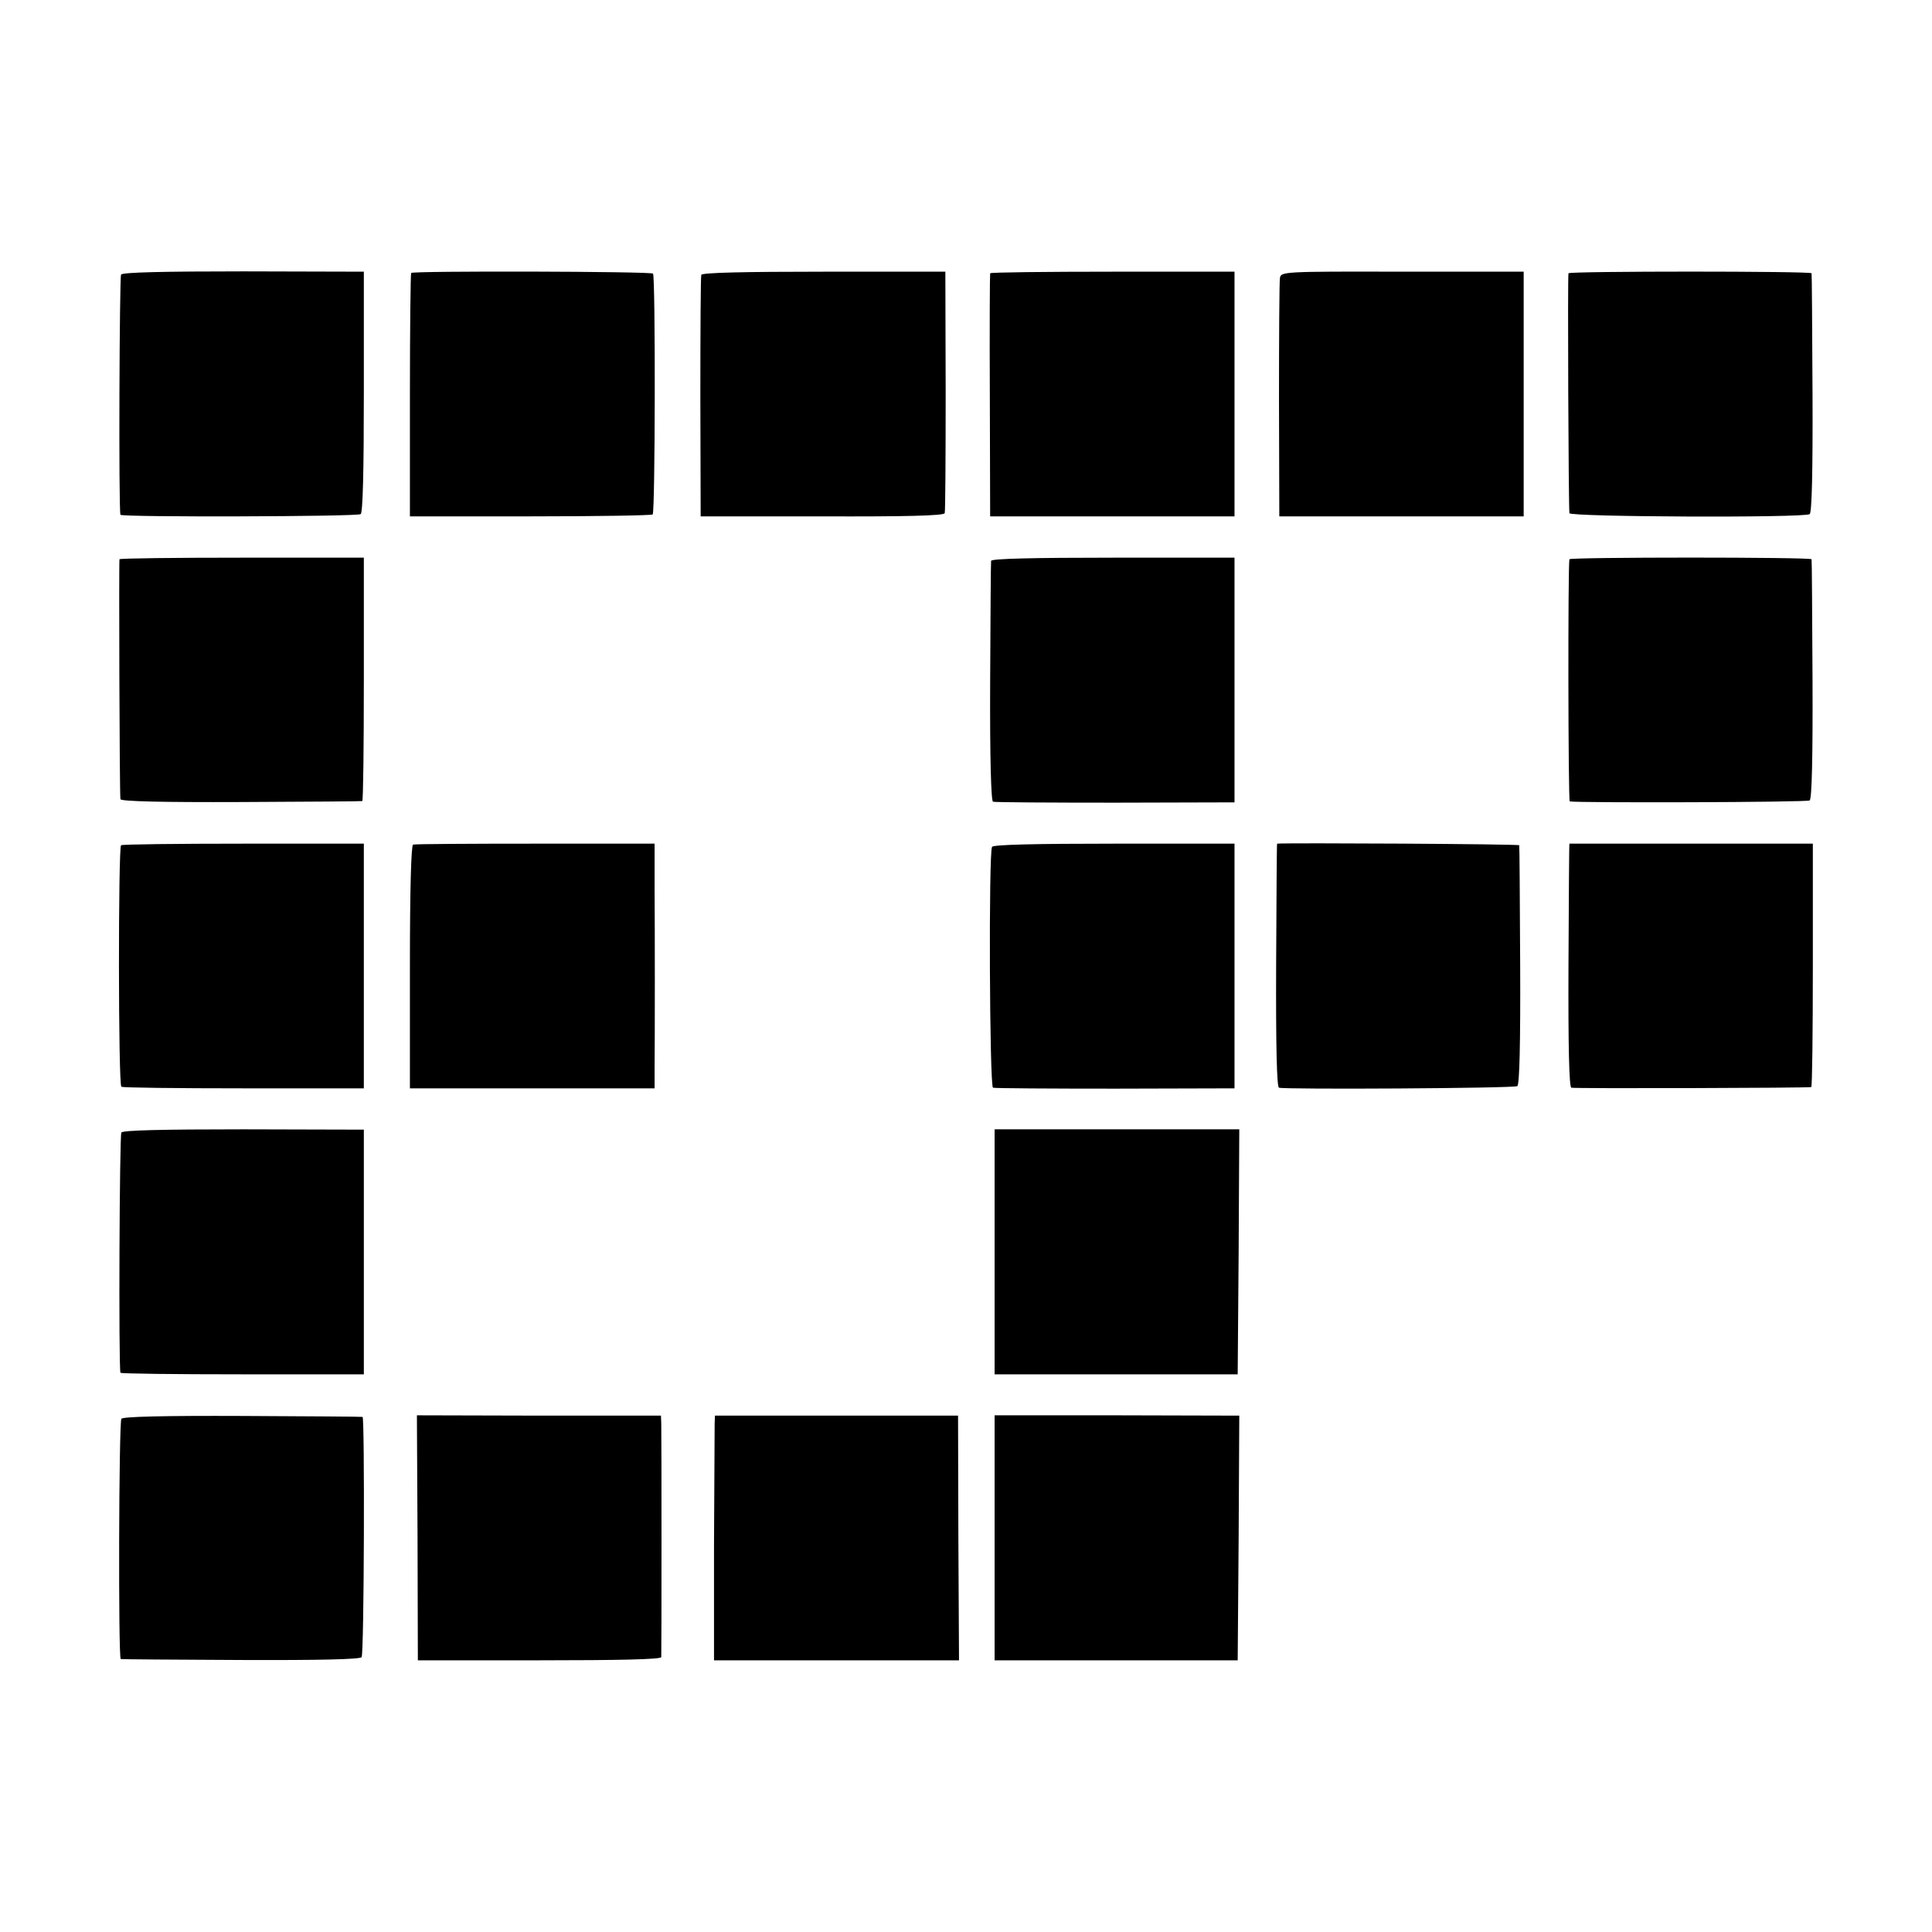
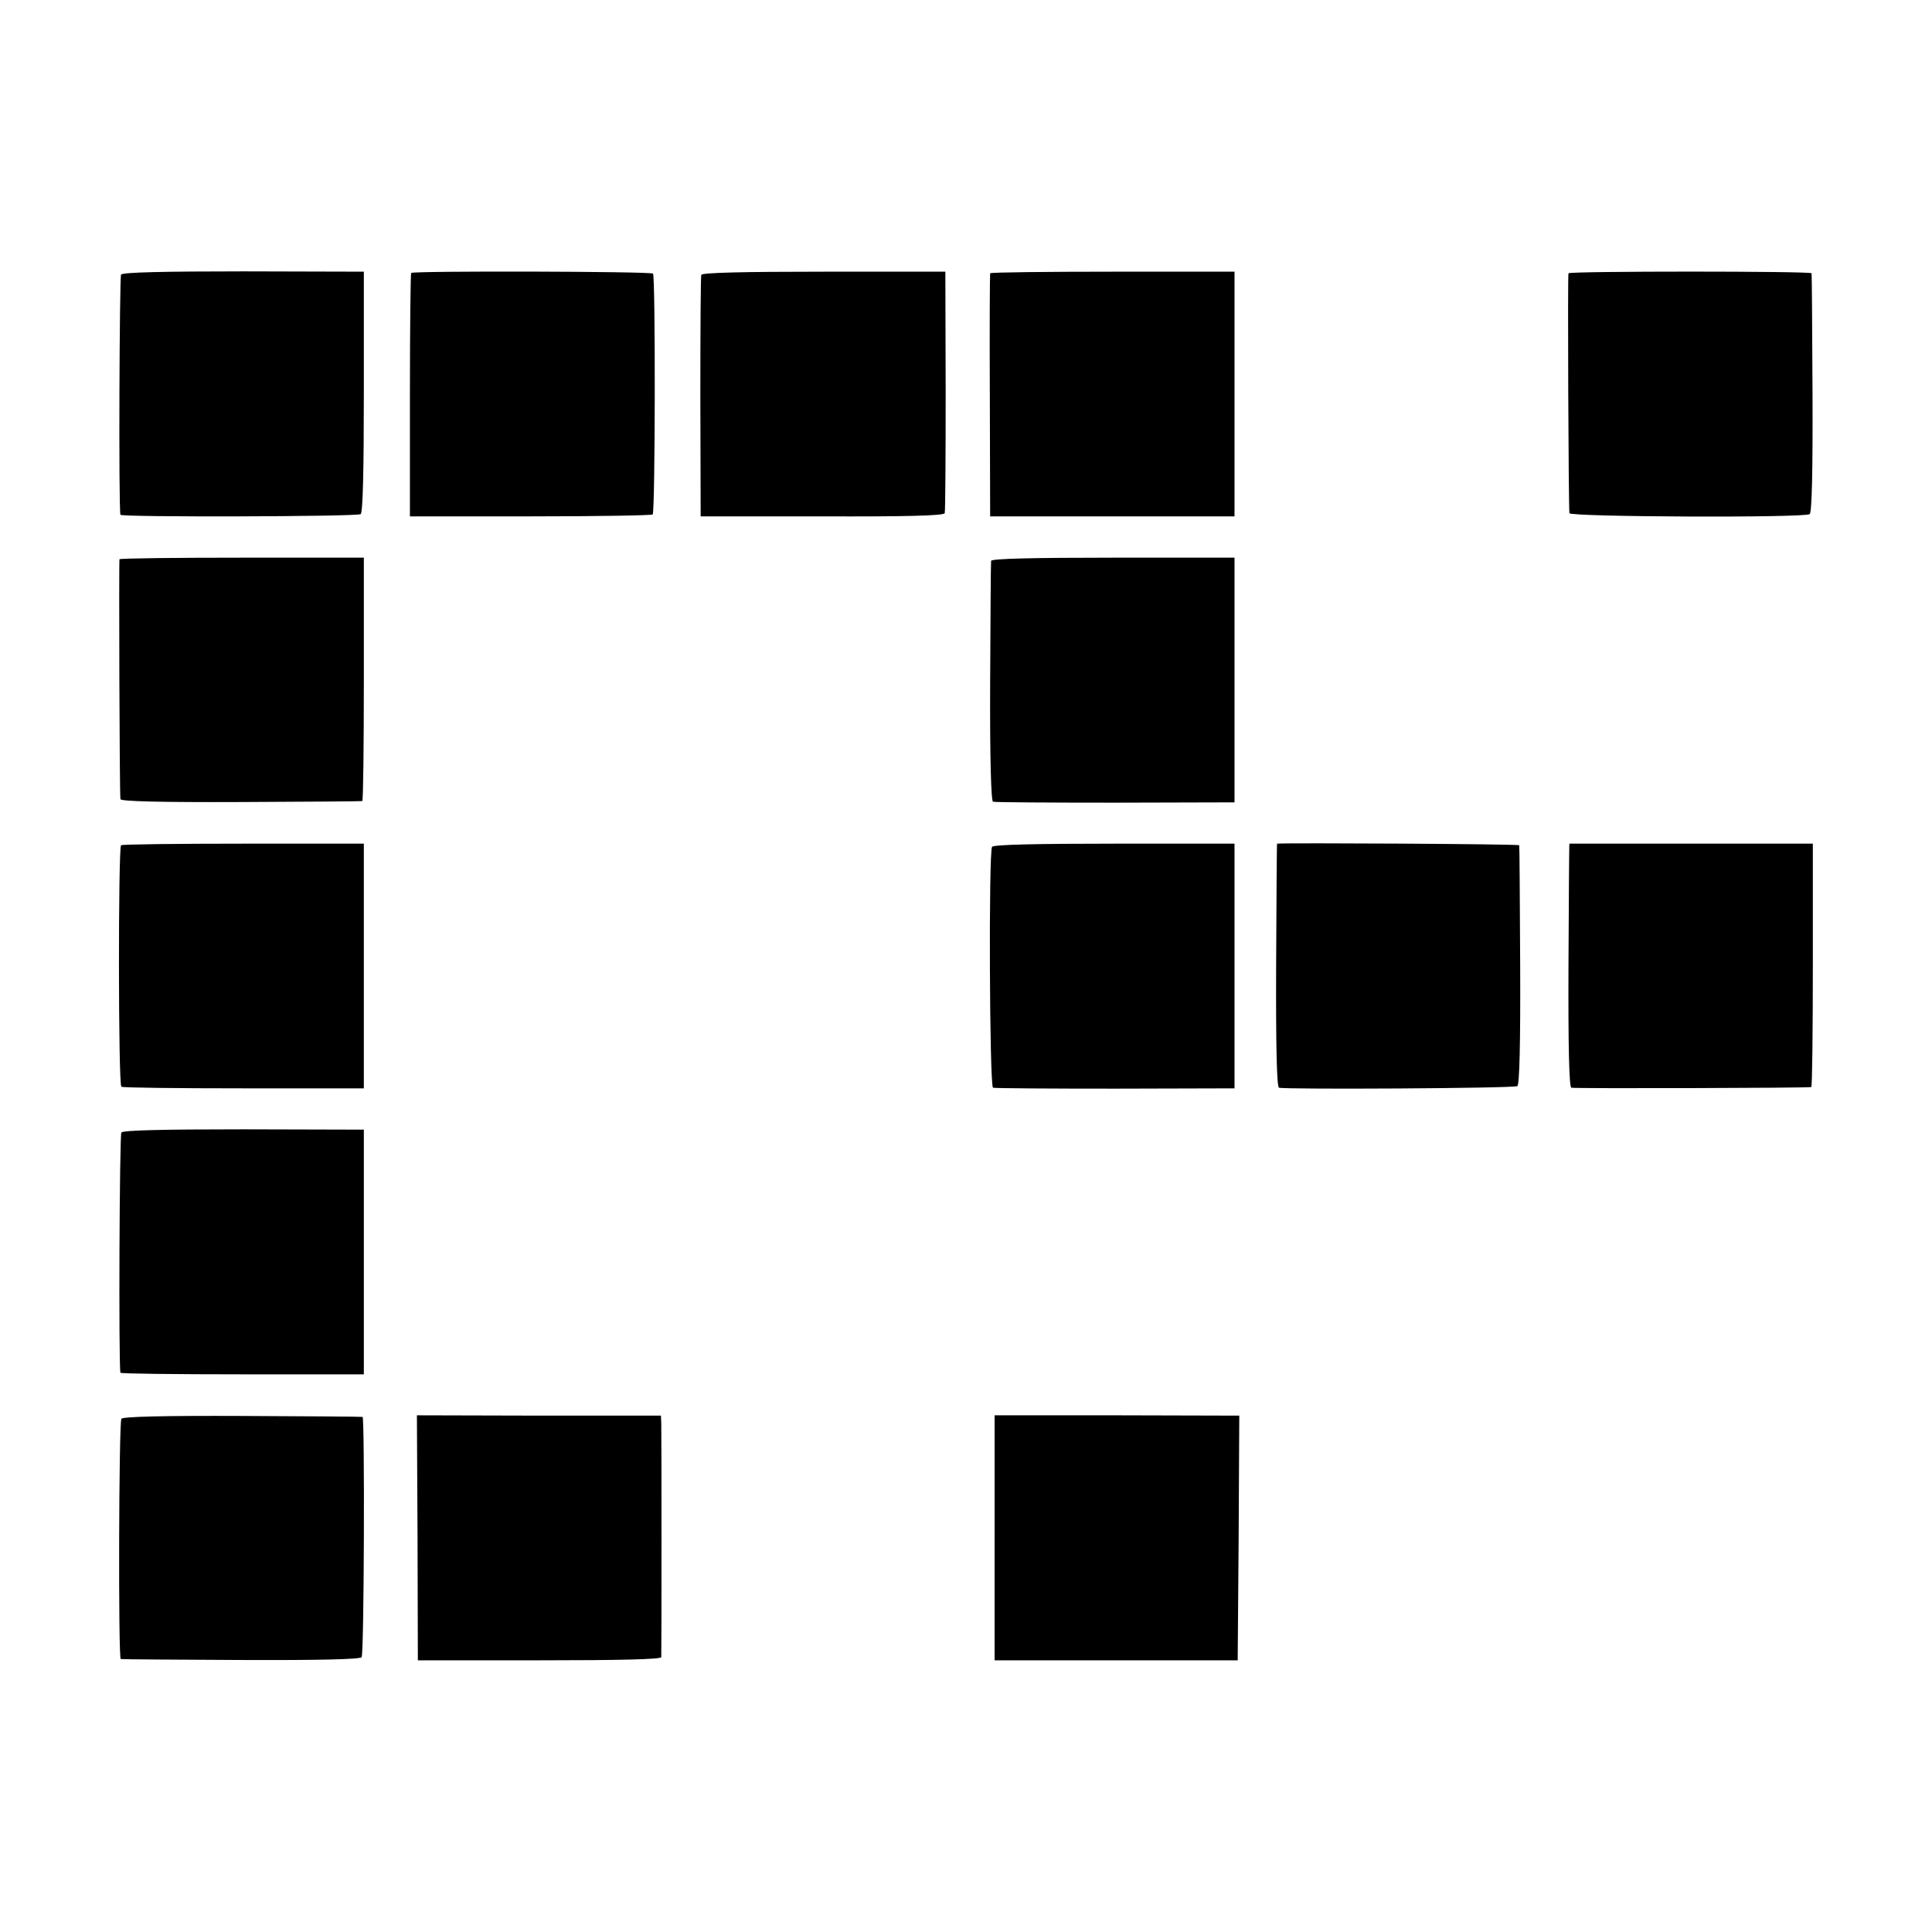
<svg xmlns="http://www.w3.org/2000/svg" version="1.0" width="608pt" height="608pt" viewBox="0 0 608 608" preserveAspectRatio="xMidYMid meet">
  <g transform="translate(0,608) scale(0.1,-0.1)" fill="#000000" stroke="none">
    <path d="M381 5216 c-5 -9 -8 -732 -2 -756 2 -8 744 -6 756 2 7 4 10 139 10 385 l0 378 -378 1 c-254 0 -380 -3 -386 -10z" />
    <path d="M1294 5221 c-2 -2 -4 -176 -4 -385 l0 -381 379 0 c209 0 382 3 385 6 8 8 9 750 1 758 -7 7 -754 9 -761 2z" />
    <path d="M2207 5215 c-2 -5 -3 -179 -3 -385 l1 -375 382 0 c258 -1 384 2 386 10 2 5 3 179 3 385 l-1 375 -382 0 c-251 0 -384 -3 -386 -10z" />
    <path d="M3116 5220 c-1 -3 -2 -176 -1 -385 l1 -380 384 0 385 0 0 385 0 385 -383 0 c-211 0 -385 -2 -386 -5z" />
-     <path d="M4028 5205 c-2 -11 -3 -184 -3 -385 l1 -365 384 0 385 0 0 385 0 385 -382 0 c-376 1 -382 0 -385 -20z" />
    <path d="M4936 5220 c-3 -5 0 -736 3 -755 1 -12 738 -15 756 -3 7 4 10 137 9 380 -1 205 -2 375 -3 378 -1 7 -762 7 -765 0z" />
    <path d="M376 4320 c-2 -5 0 -736 3 -755 1 -7 132 -10 379 -9 207 1 379 2 382 3 3 0 5 173 5 384 l0 382 -383 0 c-211 0 -385 -2 -386 -5z" />
    <path d="M3119 4315 c-1 -5 -2 -178 -3 -382 -1 -241 3 -374 9 -376 6 -2 179 -3 385 -3 l375 1 0 385 0 385 -382 0 c-251 0 -383 -3 -384 -10z" />
-     <path d="M4939 4320 c-5 -17 -4 -760 1 -762 21 -5 747 -3 755 3 7 5 10 139 9 381 -1 205 -2 375 -3 378 -1 7 -761 7 -762 0z" />
    <path d="M381 3420 c-9 -7 -9 -754 1 -760 4 -3 177 -5 385 -5 l378 0 0 385 0 385 -378 0 c-208 0 -382 -2 -386 -5z" />
-     <path d="M1300 3422 c-6 -2 -10 -135 -10 -385 l0 -382 385 0 385 0 0 60 c1 114 1 431 0 570 l0 140 -375 0 c-206 0 -379 -1 -385 -3z" />
    <path d="M3122 3415 c-11 -17 -8 -754 3 -758 6 -2 179 -3 385 -3 l375 1 0 385 0 385 -378 0 c-245 0 -381 -3 -385 -10z" />
    <path d="M4019 3425 c-1 0 -2 -172 -3 -382 -1 -254 2 -384 9 -386 19 -6 740 -2 750 5 7 4 10 138 9 380 -1 205 -2 375 -3 378 -1 4 -735 8 -762 5z" />
    <path d="M4939 3425 c-1 0 -2 -172 -3 -382 -1 -255 2 -384 9 -386 9 -3 742 -1 755 2 3 0 5 173 5 384 l0 382 -383 0 c-210 0 -383 0 -383 0z" />
    <path d="M382 2516 c-6 -8 -9 -731 -3 -756 0 -3 173 -5 384 -5 l382 0 0 385 0 385 -378 1 c-260 0 -380 -3 -385 -10z" />
-     <path d="M3130 2140 l0 -385 383 0 382 0 3 385 2 386 -385 0 -385 0 0 -386z" />
    <path d="M382 1615 c-8 -12 -10 -754 -2 -756 3 -1 173 -2 378 -3 245 -1 376 2 380 9 8 12 10 754 3 756 -4 1 -174 2 -379 3 -245 1 -376 -2 -380 -9z" />
    <path d="M1314 1240 l1 -385 383 0 c251 0 382 3 383 10 1 14 1 704 0 735 l-1 25 -384 0 -384 1 2 -386z" />
-     <path d="M2249 1600 c0 -14 -1 -187 -2 -385 l0 -360 385 0 386 0 -2 385 -1 385 -382 0 -383 0 -1 -25z" />
    <path d="M3130 1240 l0 -385 383 0 382 0 3 385 2 385 -385 1 -385 0 0 -386z" />
  </g>
</svg>